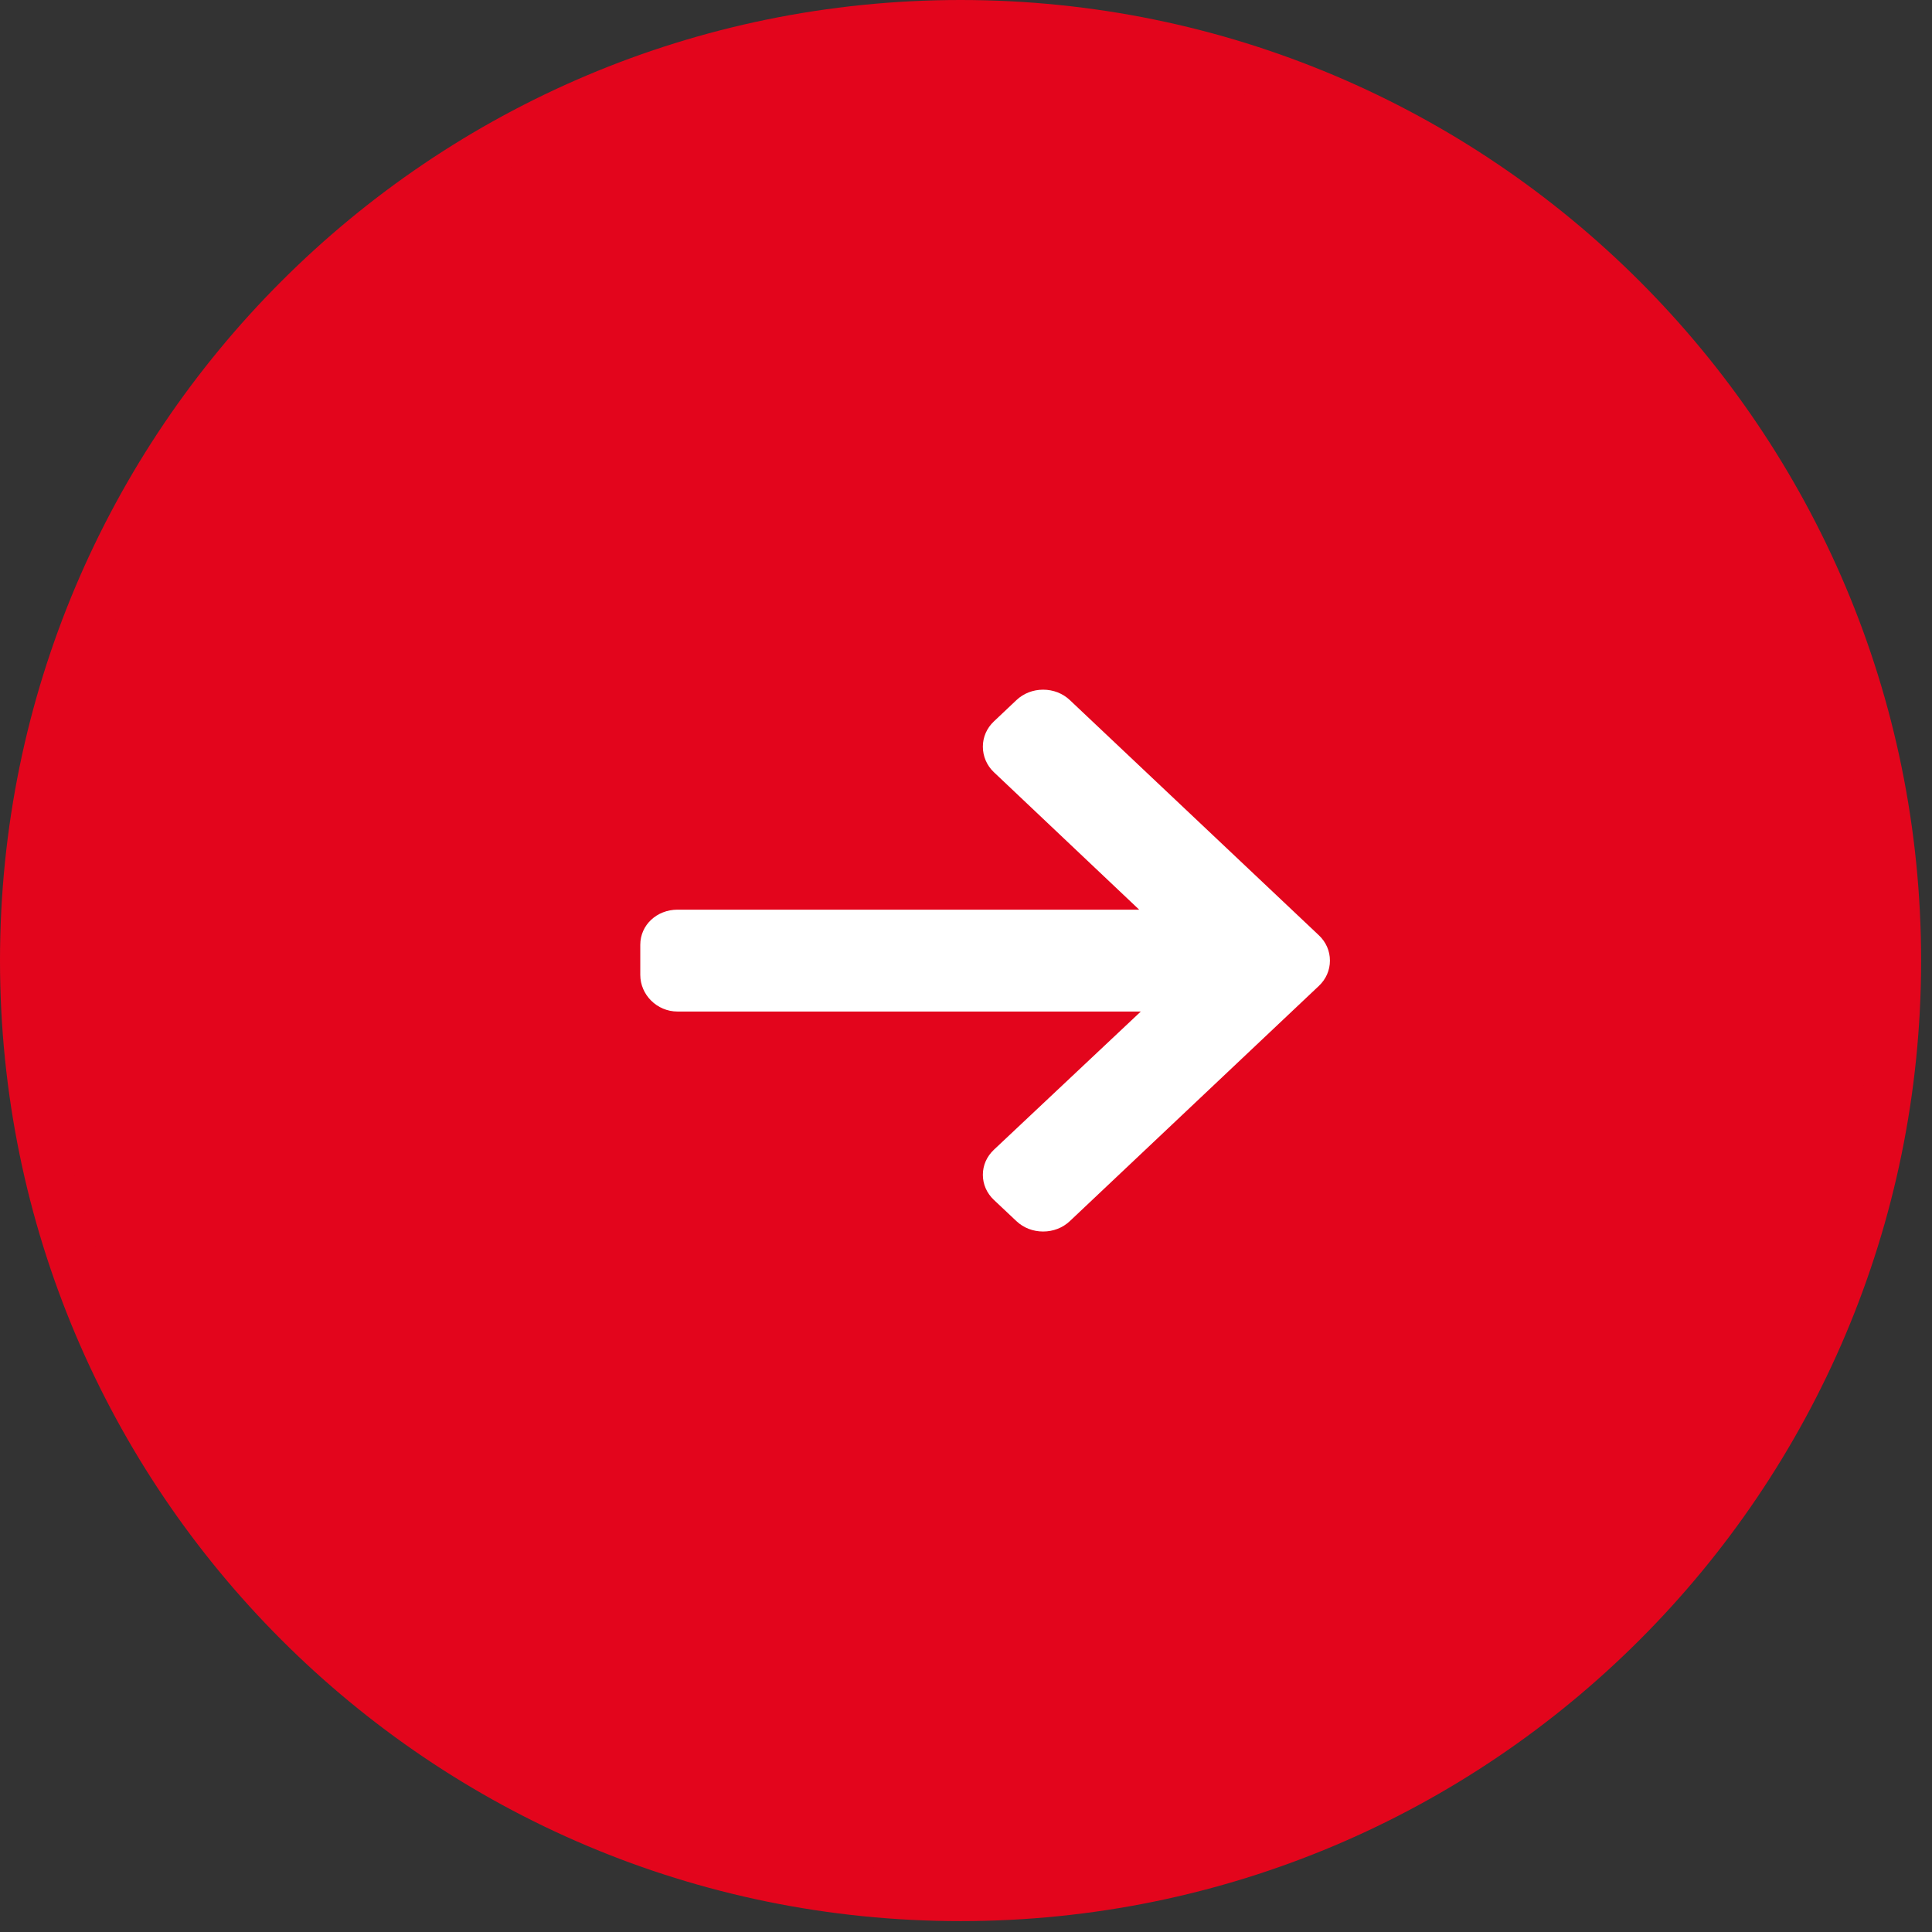
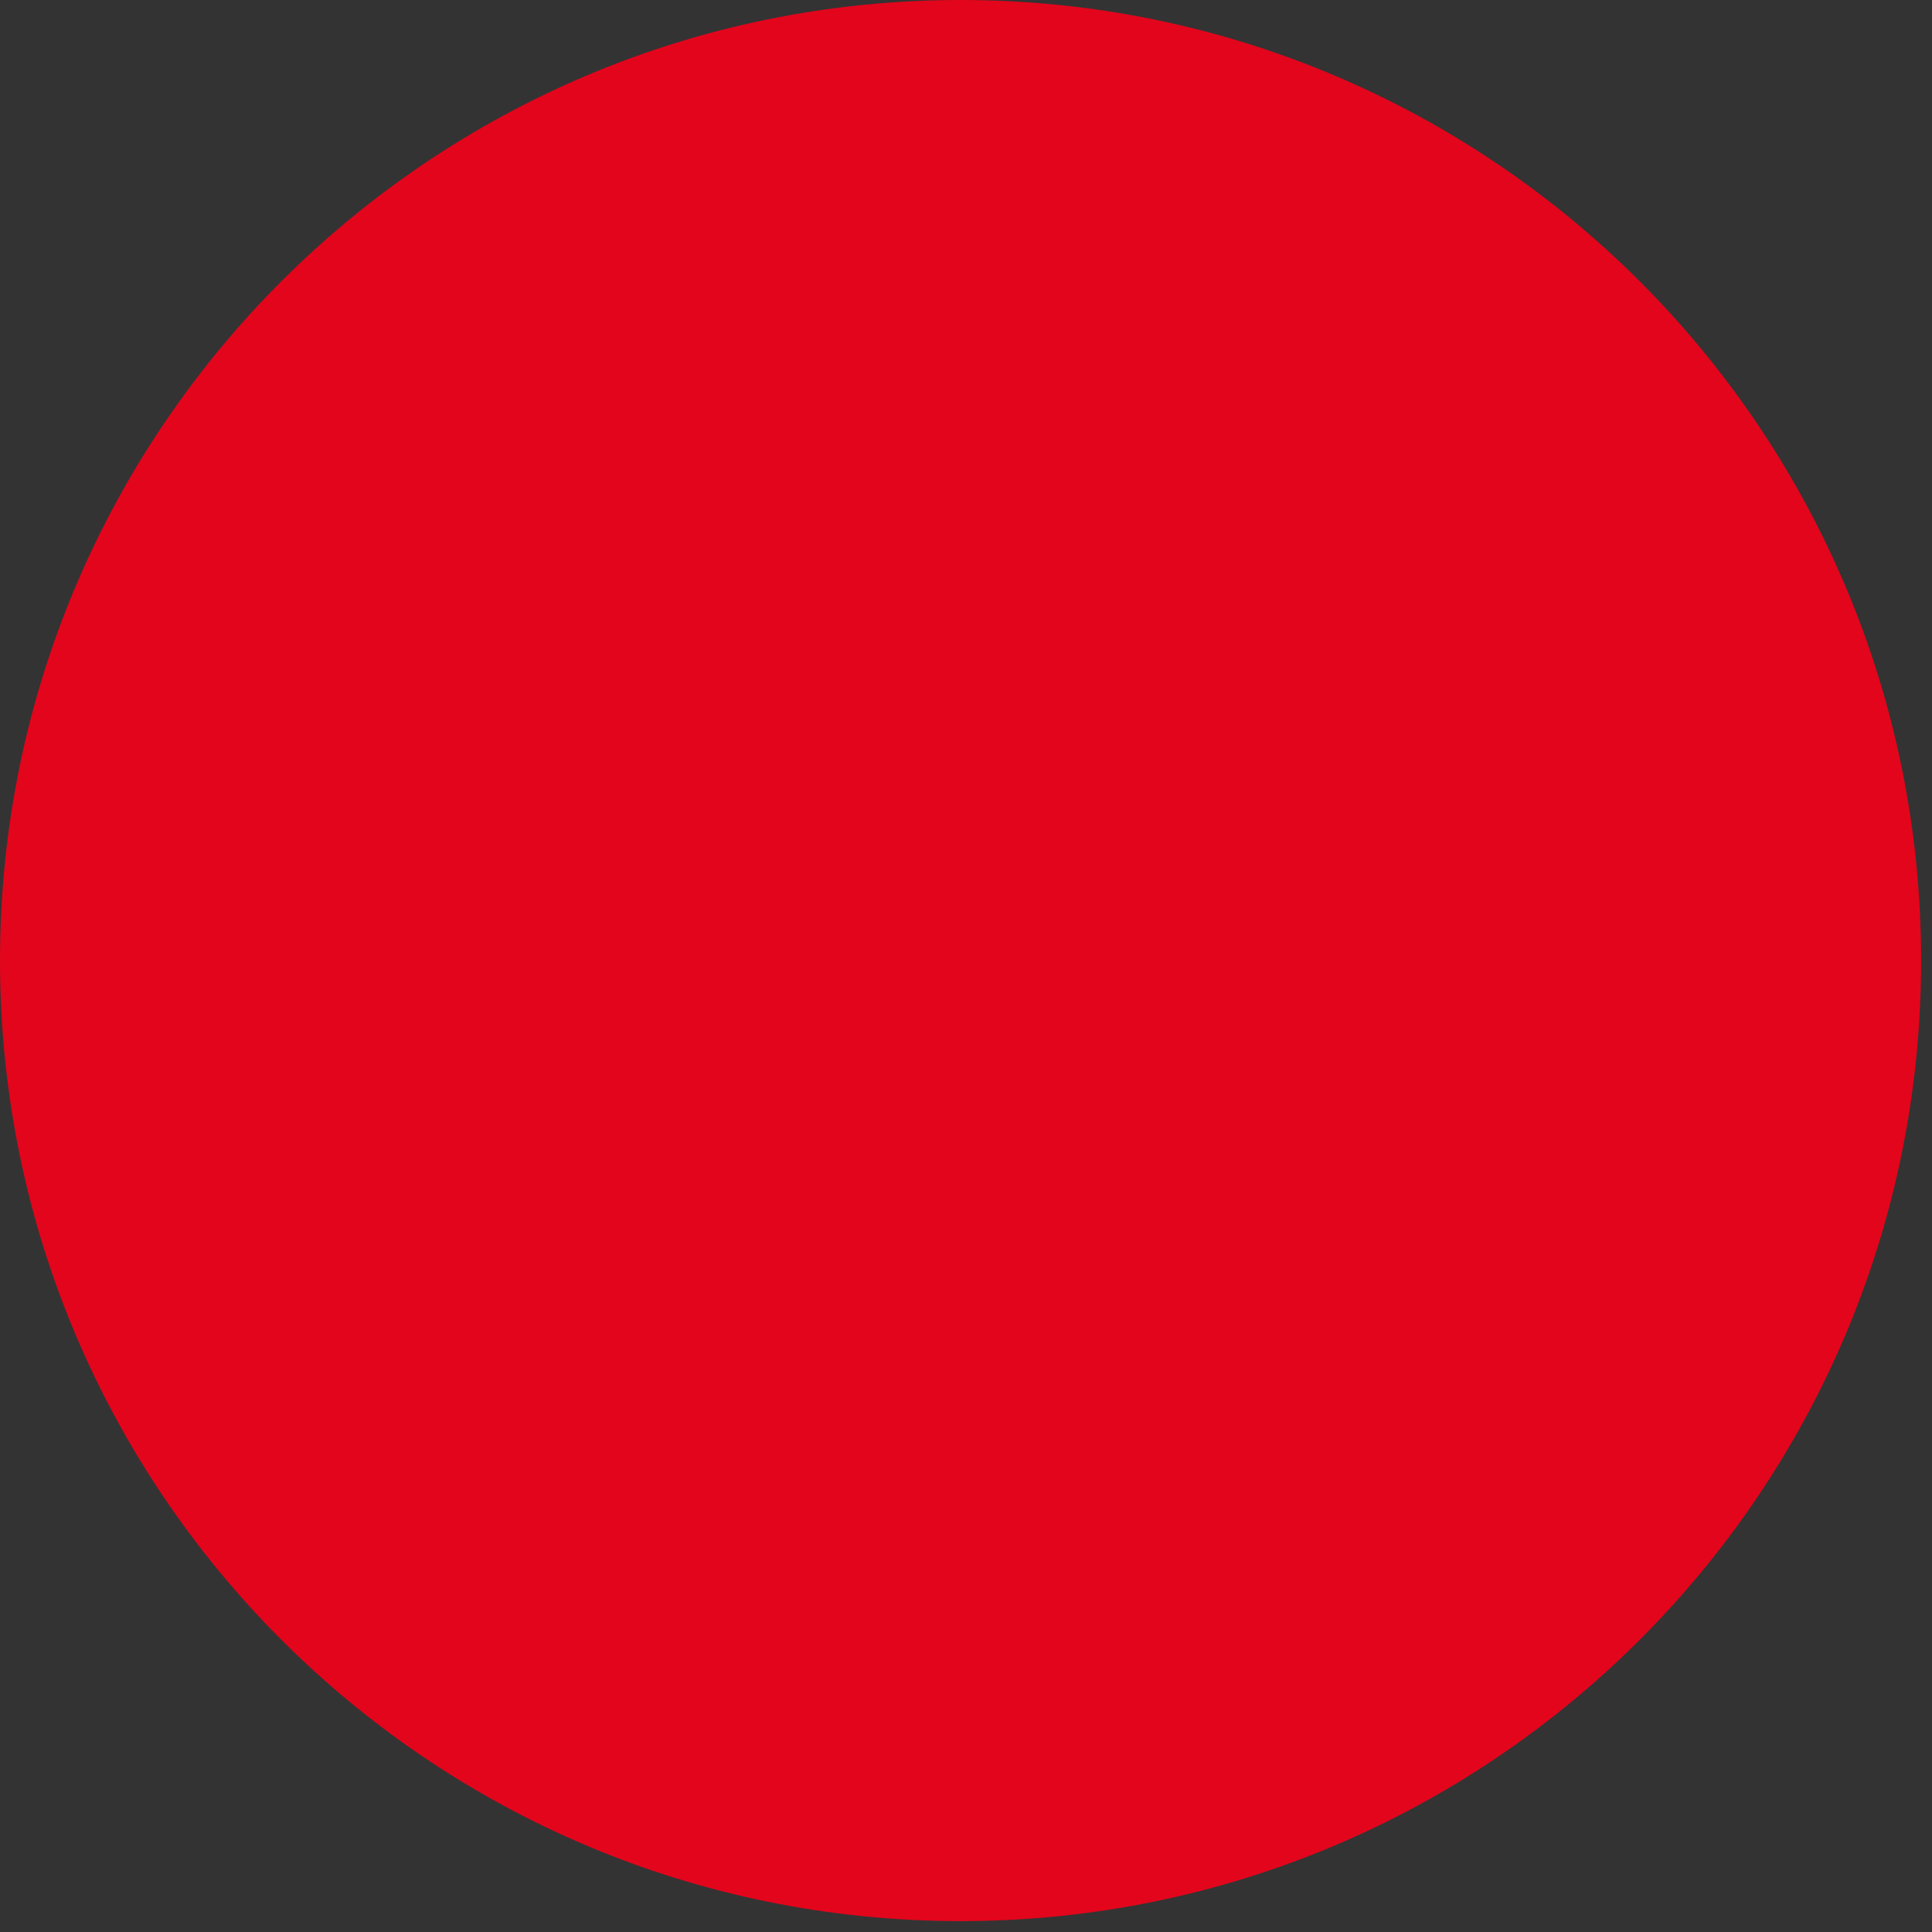
<svg xmlns="http://www.w3.org/2000/svg" width="44" height="44" viewBox="0 0 44 44" fill="none">
  <rect x="0" y="0" width="44" height="44" fill="#333333" stroke="none" />
  <path d="M43.191 21.876C43.191 33.648 33.648 43.191 21.876 43.191C10.104 43.191 0.561 33.648 0.561 21.876C0.561 10.104 10.104 0.561 21.876 0.561C33.648 0.561 43.191 10.104 43.191 21.876Z" fill="#E3051C" stroke="#E3051C" stroke-width="1.122" />
  <g clip-path="url(#clip0_448_7)">
-     <path d="M30.037 21.301L24.365 15.944C24.203 15.791 23.987 15.707 23.757 15.707C23.527 15.707 23.311 15.791 23.149 15.944L22.634 16.431C22.473 16.583 22.384 16.787 22.384 17.005C22.384 17.222 22.473 17.433 22.634 17.585L25.944 20.717H15.431C14.957 20.717 14.582 21.068 14.582 21.516V22.203C14.582 22.651 14.957 23.037 15.431 23.037H25.981L22.634 26.186C22.473 26.339 22.384 26.538 22.384 26.755C22.384 26.972 22.473 27.173 22.634 27.326L23.149 27.811C23.311 27.964 23.527 28.047 23.757 28.047C23.987 28.047 24.203 27.963 24.365 27.81L30.037 22.453C30.199 22.3 30.289 22.095 30.288 21.877C30.289 21.659 30.199 21.454 30.037 21.301Z" fill="white" />
-   </g>
+     </g>
  <defs>
    <clipPath id="clip0_448_7">
-       <rect width="15.706" height="12.34" fill="white" transform="translate(14.582 15.707)" />
-     </clipPath>
+       </clipPath>
  </defs>
</svg>